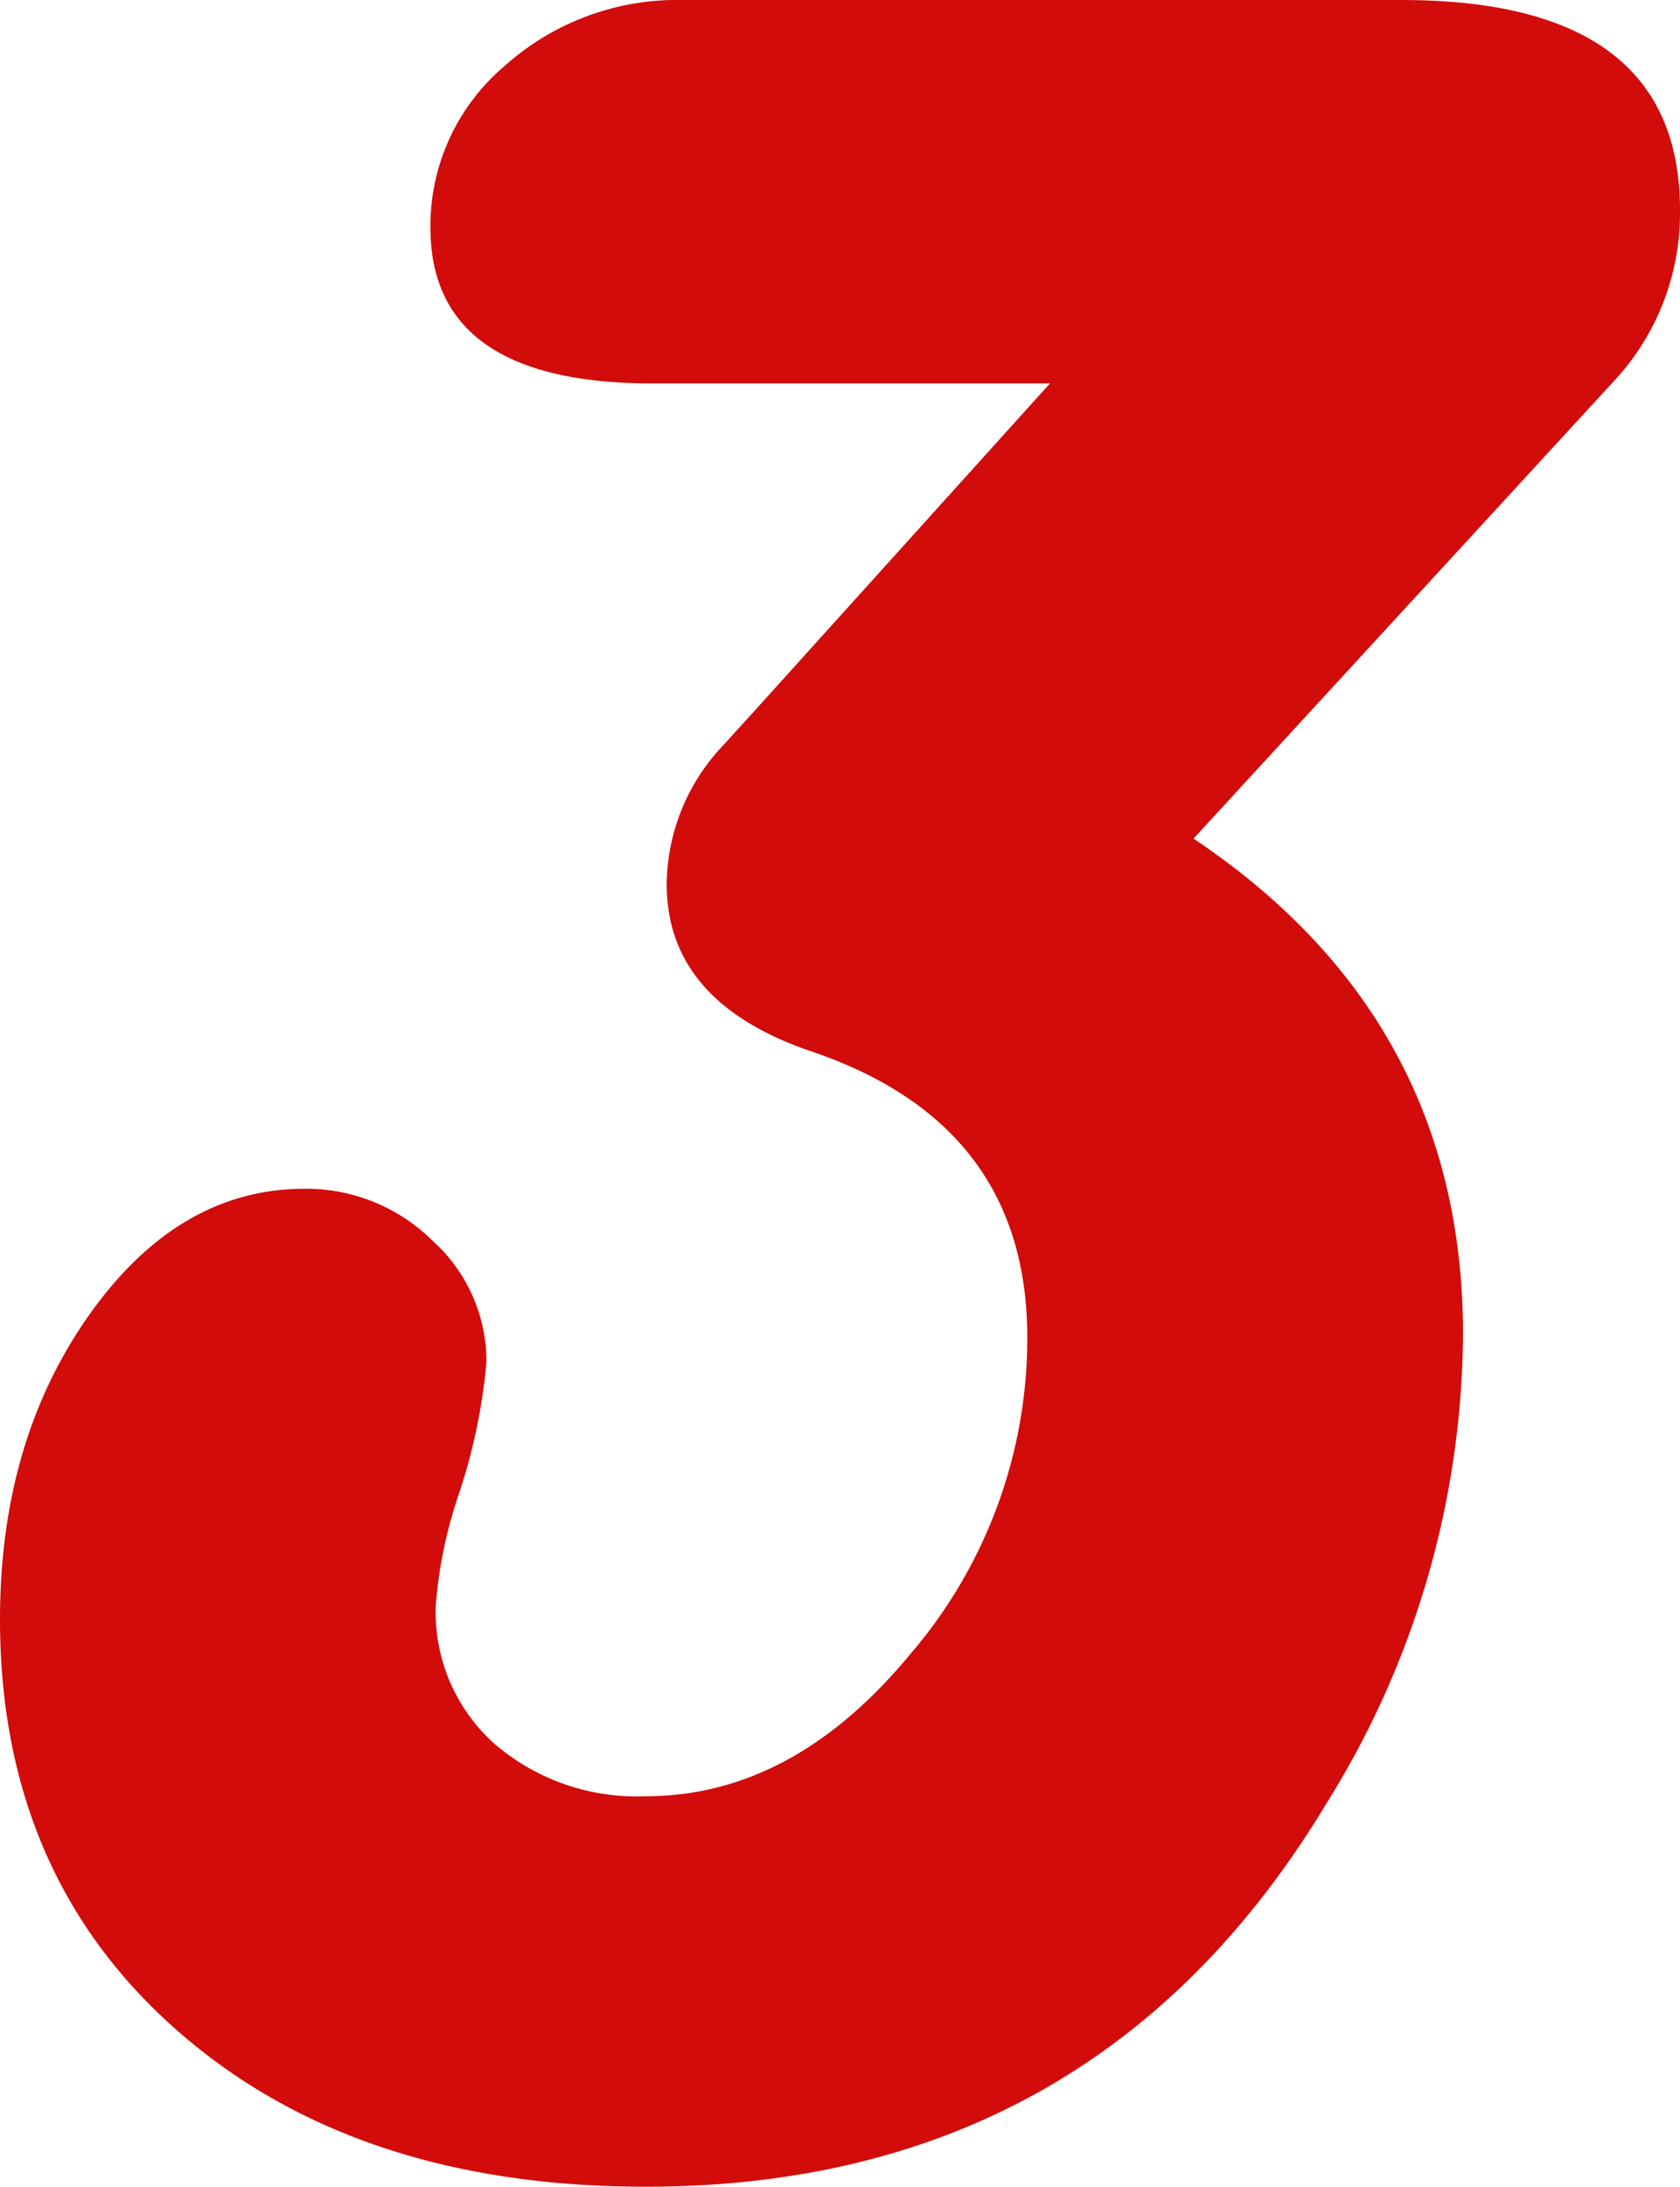
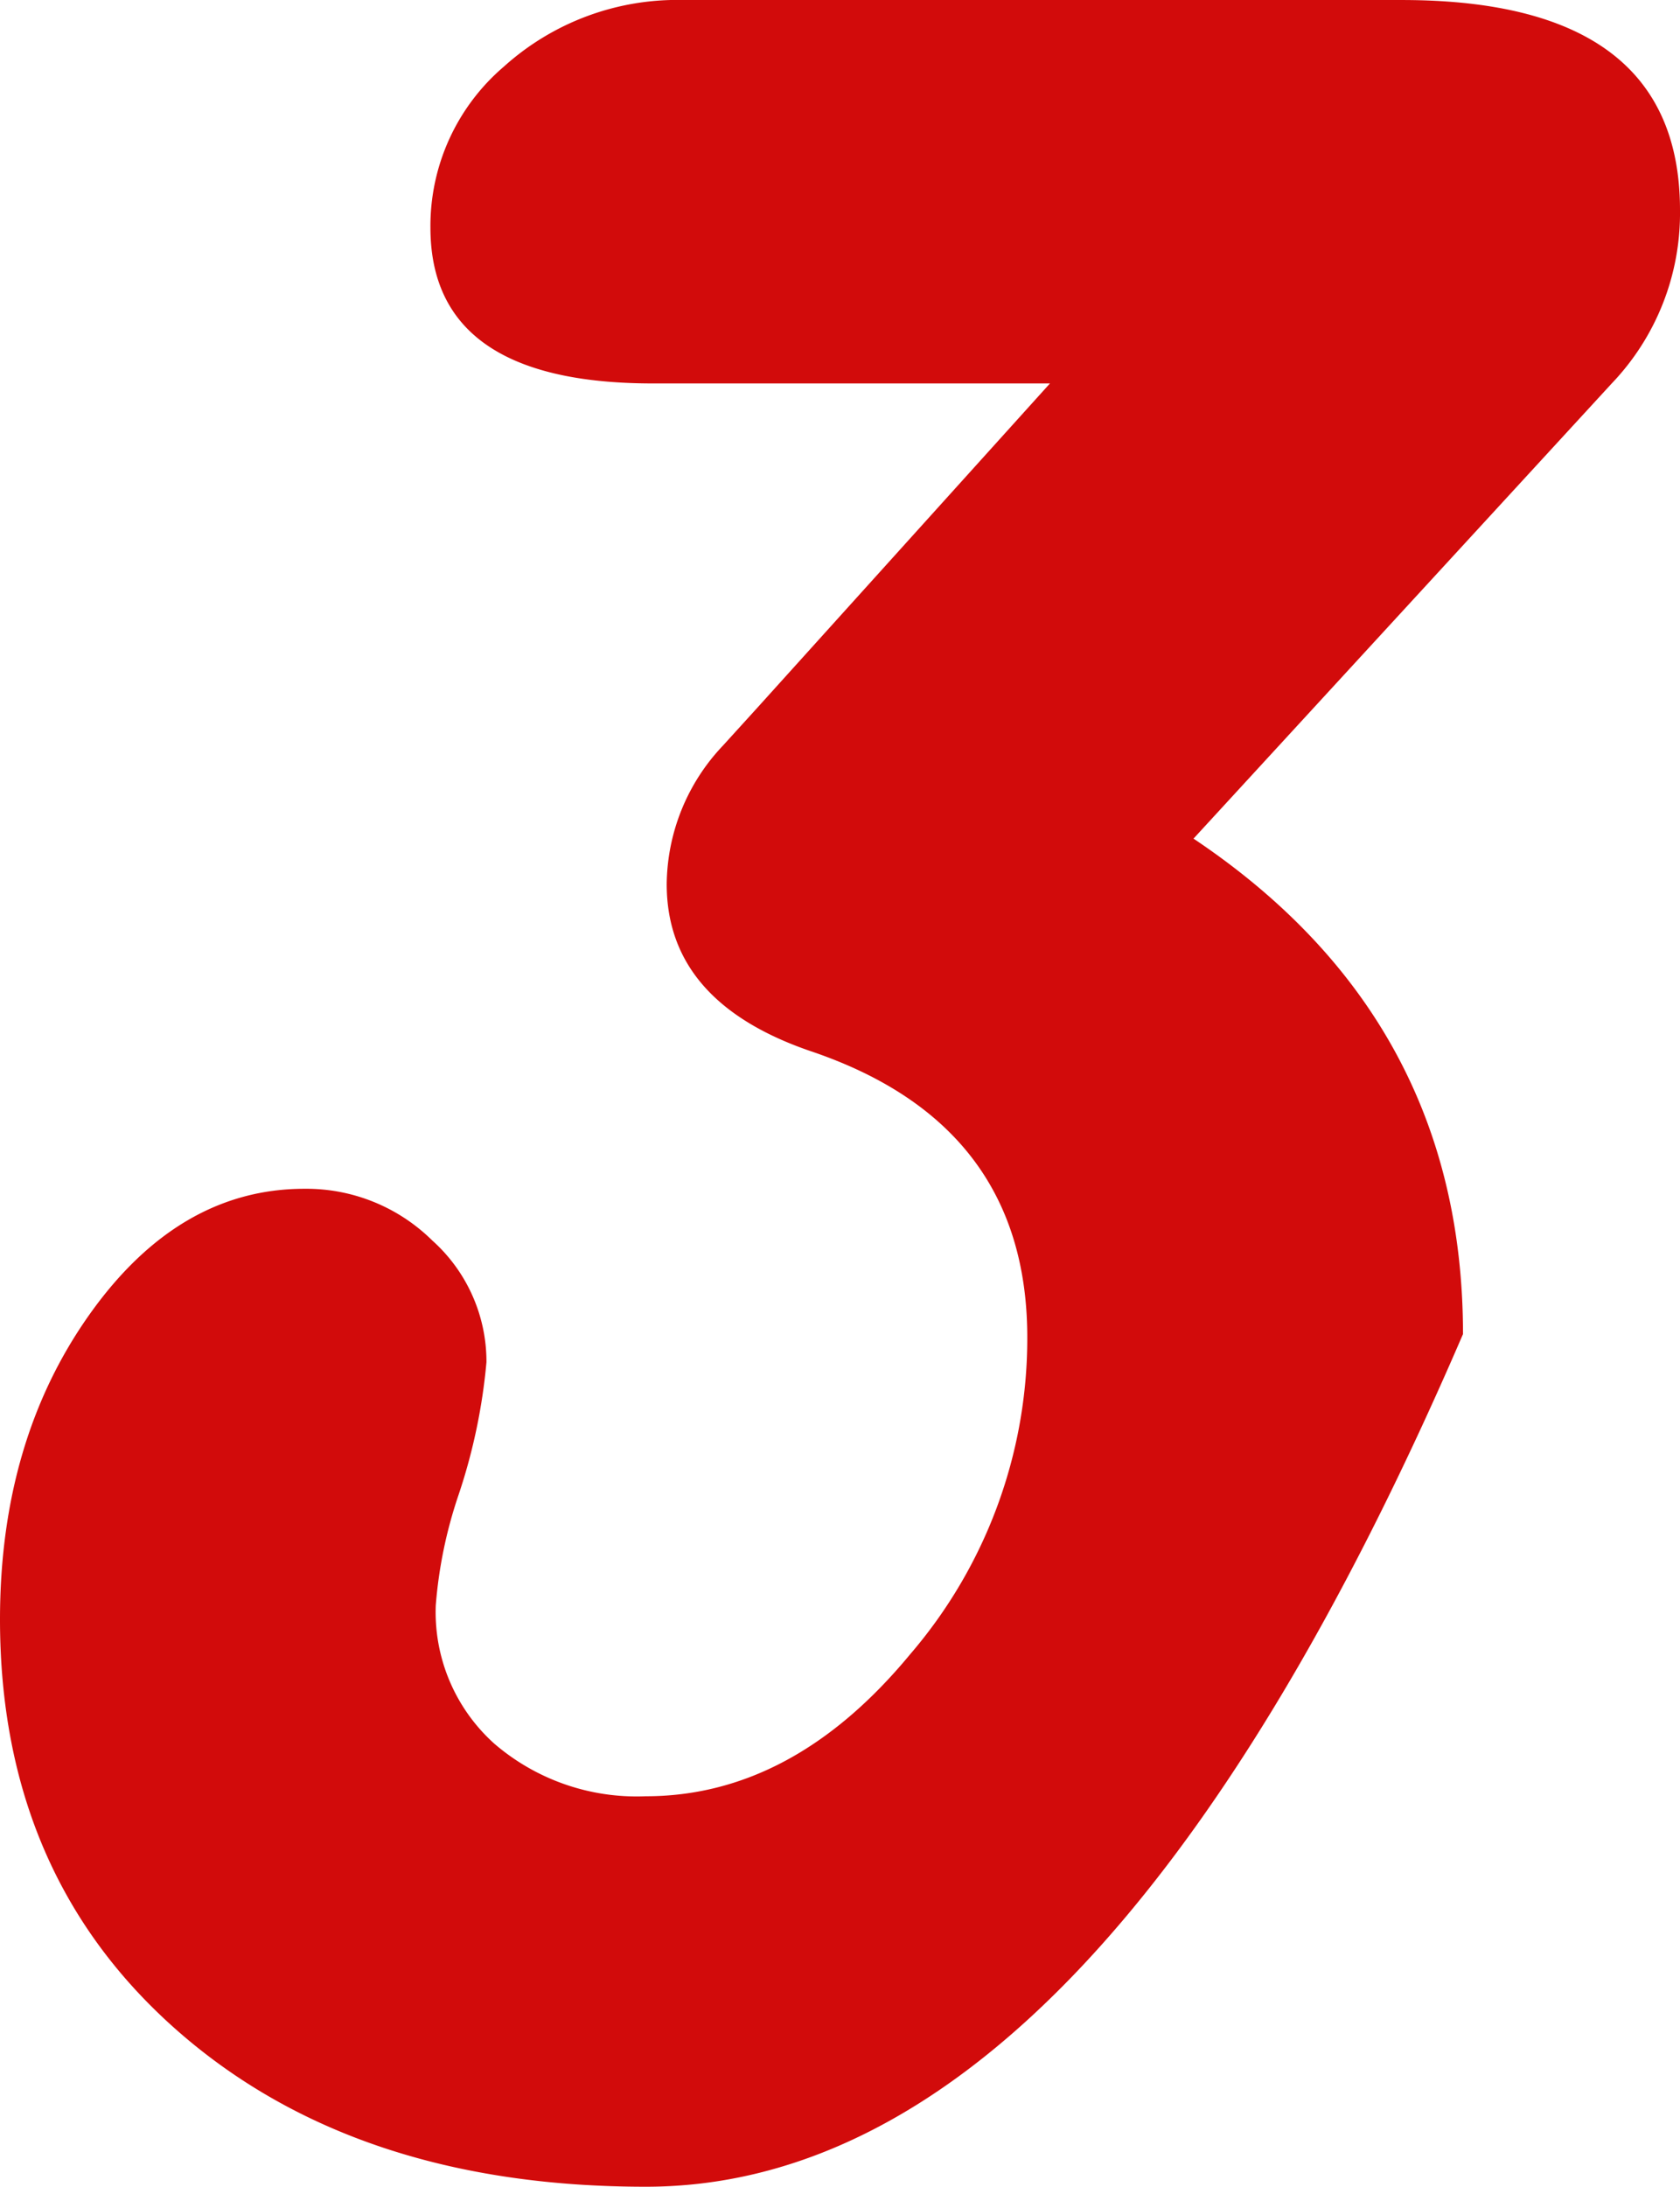
<svg xmlns="http://www.w3.org/2000/svg" width="99.375" height="129.291" viewBox="0 0 99.375 129.291">
-   <path id="num_03" d="M86.332-77.637q15.941,10.662,15.941,29.295A52.886,52.886,0,0,1,94.2-20.6Q80.535,2.07,53.932,2.07q-17.184,0-27.69-9.213T15.734-31.469q0-10.559,5.279-18.012t12.732-7.453A10.6,10.6,0,0,1,41.3-53.88a9.616,9.616,0,0,1,3.209,7.194,34.208,34.208,0,0,1-1.656,7.867A26.759,26.759,0,0,0,41.51-32.3a10.45,10.45,0,0,0,3.468,8.178,12.915,12.915,0,0,0,8.954,3.105q8.7,0,15.631-8.385A28.662,28.662,0,0,0,76.5-48.135q0-12.525-12.629-16.873-8.7-2.9-8.7-9.937a12.053,12.053,0,0,1,3.313-8.178l2.07-2.277,17.287-19.15h-23.5q-13.146,0-13.146-9.213a12.381,12.381,0,0,1,4.348-9.523,15.314,15.314,0,0,1,10.662-3.934H98.65q16.459,0,16.459,12.422a14.565,14.565,0,0,1-4.037,10.248Z" transform="translate(-15.734 127.221)" fill="#d20b0b" />
+   <path id="num_03" d="M86.332-77.637q15.941,10.662,15.941,29.295Q80.535,2.07,53.932,2.07q-17.184,0-27.69-9.213T15.734-31.469q0-10.559,5.279-18.012t12.732-7.453A10.6,10.6,0,0,1,41.3-53.88a9.616,9.616,0,0,1,3.209,7.194,34.208,34.208,0,0,1-1.656,7.867A26.759,26.759,0,0,0,41.51-32.3a10.45,10.45,0,0,0,3.468,8.178,12.915,12.915,0,0,0,8.954,3.105q8.7,0,15.631-8.385A28.662,28.662,0,0,0,76.5-48.135q0-12.525-12.629-16.873-8.7-2.9-8.7-9.937a12.053,12.053,0,0,1,3.313-8.178l2.07-2.277,17.287-19.15h-23.5q-13.146,0-13.146-9.213a12.381,12.381,0,0,1,4.348-9.523,15.314,15.314,0,0,1,10.662-3.934H98.65q16.459,0,16.459,12.422a14.565,14.565,0,0,1-4.037,10.248Z" transform="translate(-15.734 127.221)" fill="#d20b0b" />
</svg>